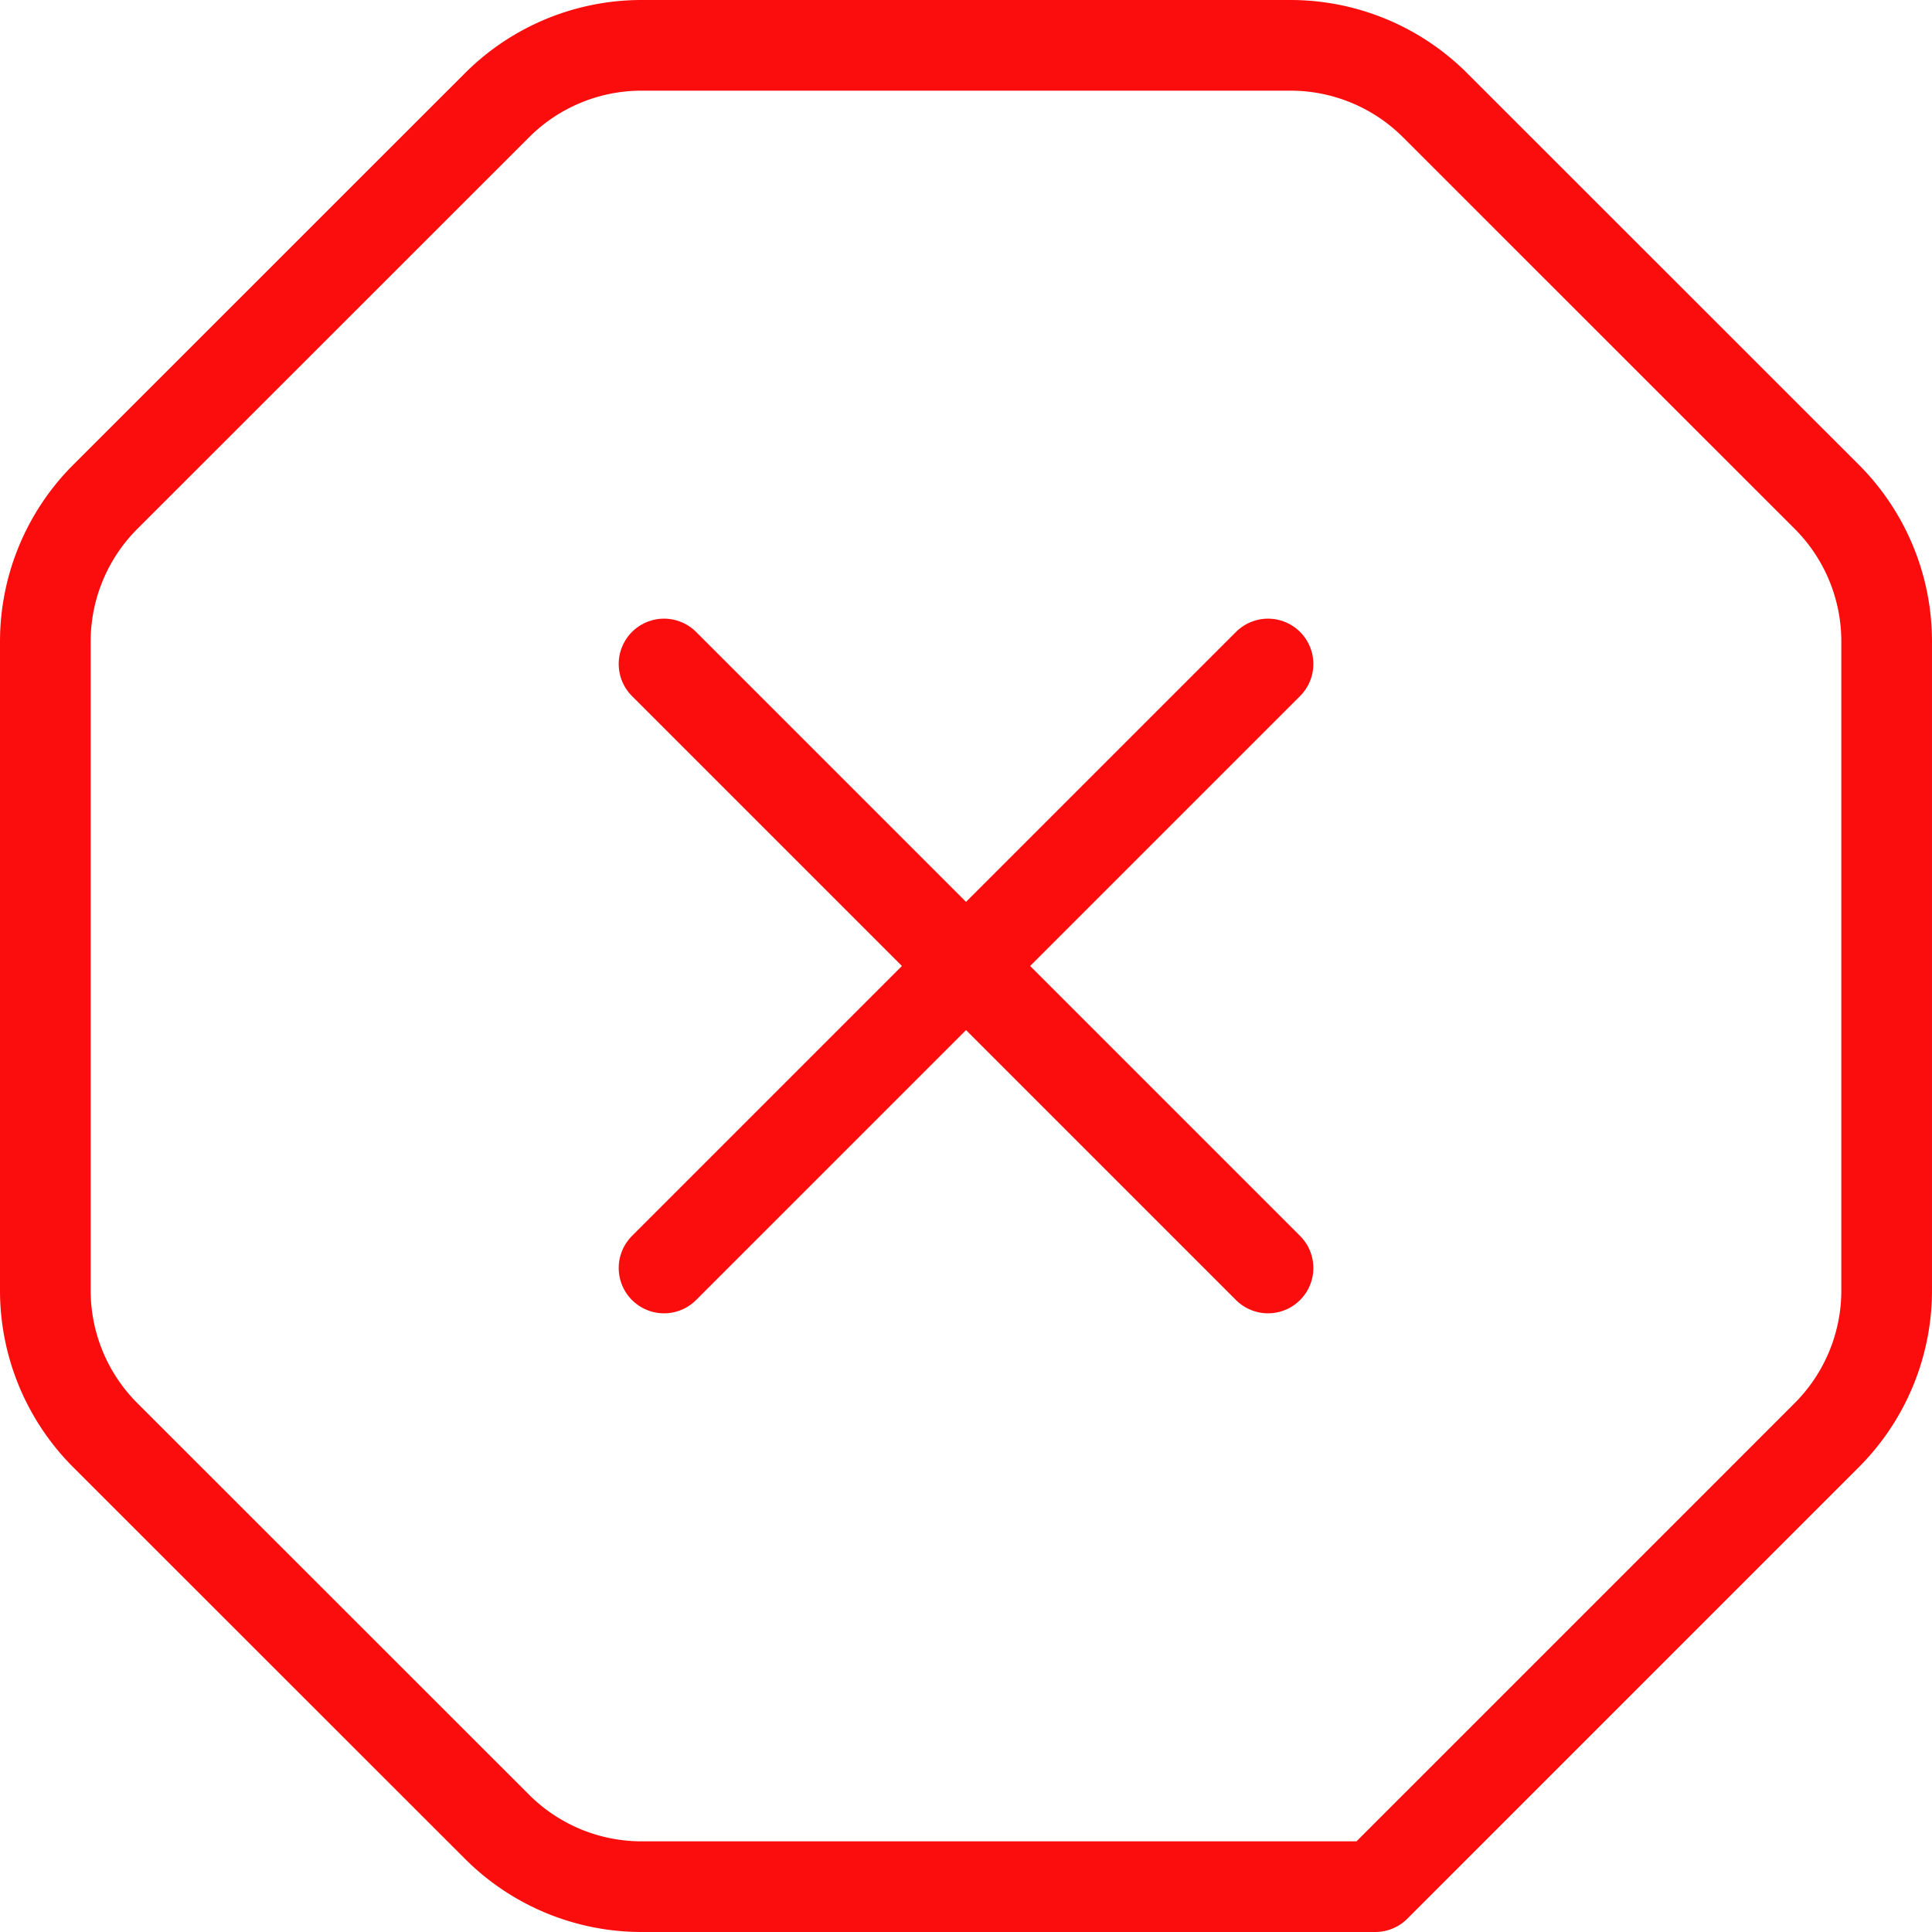
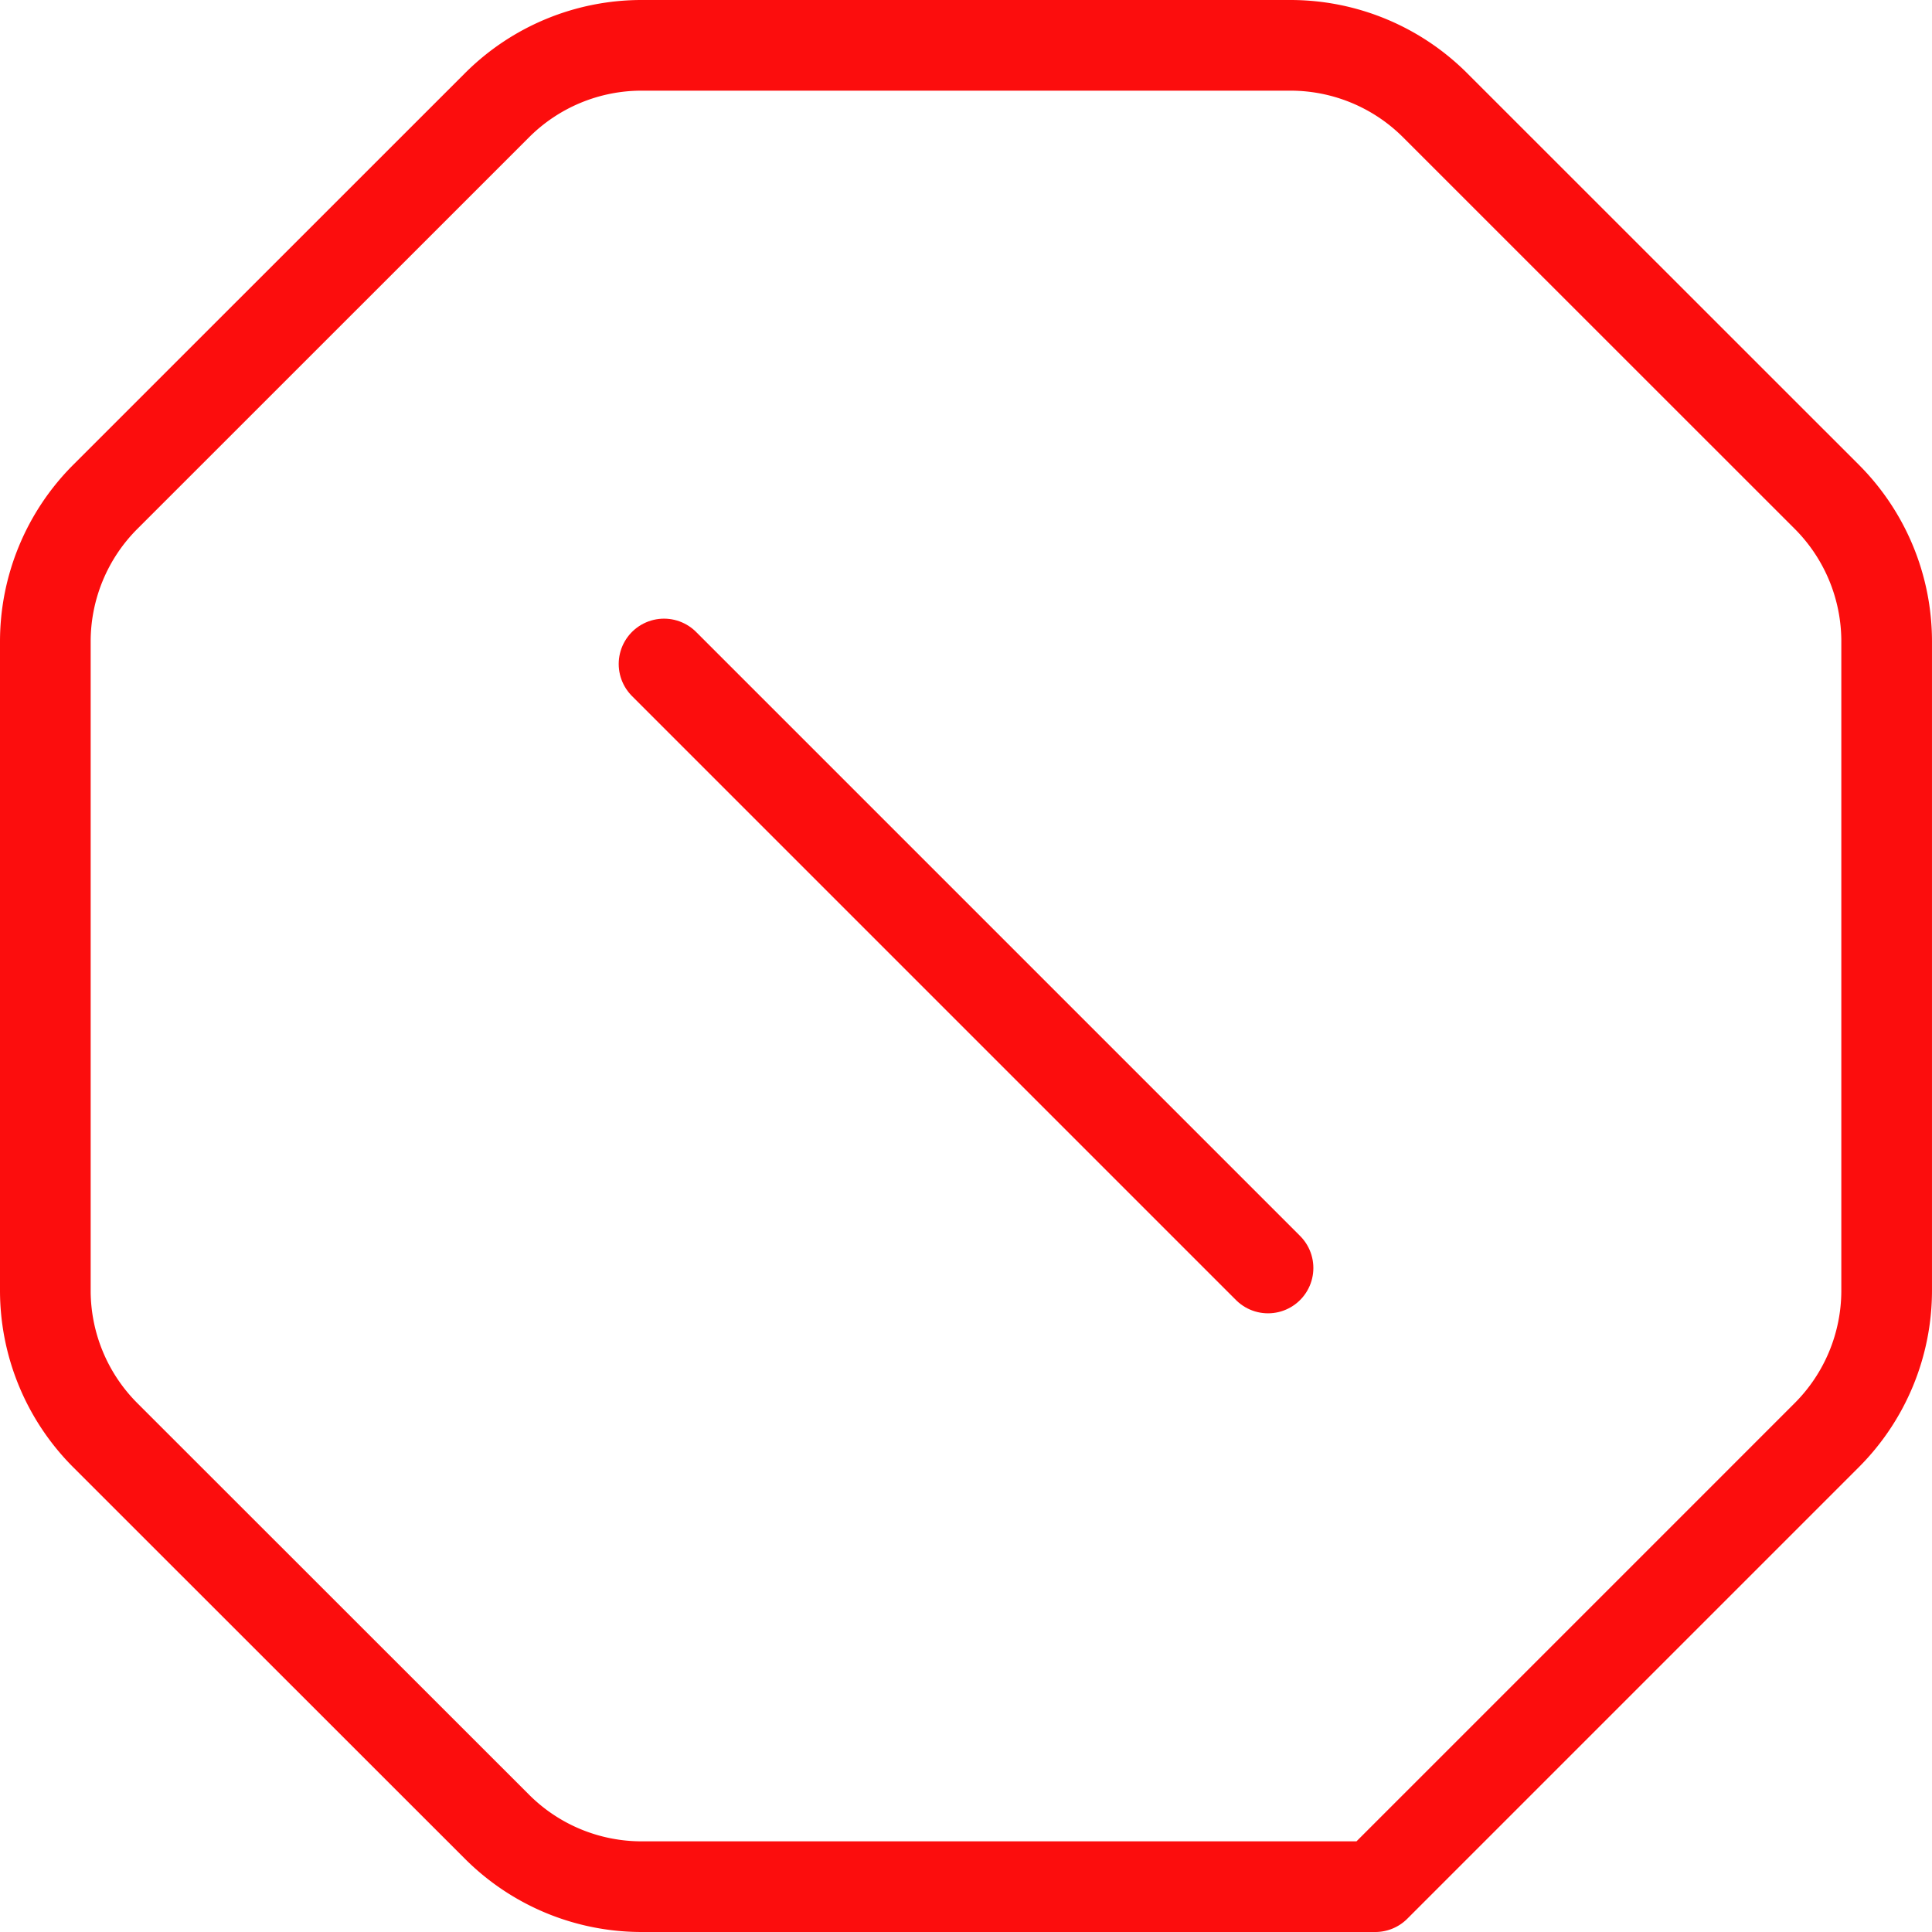
<svg xmlns="http://www.w3.org/2000/svg" width="127.858" height="127.858" viewBox="0 0 127.858 127.858">
  <g id="Group_20503" data-name="Group 20503" transform="translate(-632.573 -469.109)">
    <g id="Group_20502" data-name="Group 20502" transform="translate(635.573 472.109)">
      <g id="Group_20501" data-name="Group 20501">
        <path id="Path_10402" data-name="Path 10402" d="M644.076,568.61,618.154,542.7a13.549,13.549,0,0,1-3.967-9.579V490.175a13.545,13.545,0,0,1,3.967-9.573l25.922-25.915a13.533,13.533,0,0,1,9.573-3.967H696.59a13.545,13.545,0,0,1,9.573,3.967L732.084,480.6a13.538,13.538,0,0,1,3.96,9.573v42.941a13.542,13.542,0,0,1-3.96,9.579L702.2,572.578H653.648A13.533,13.533,0,0,1,644.076,568.61Z" transform="translate(-614.187 -450.72)" fill="none" stroke="#fc0d0d" stroke-linecap="round" stroke-linejoin="round" stroke-width="6" />
      </g>
-       <line id="Line_2971" data-name="Line 2971" y1="39.972" x2="39.972" transform="translate(40.945 40.942)" fill="none" stroke="#fc0d0d" stroke-linecap="round" stroke-linejoin="round" stroke-width="6" />
      <line id="Line_2972" data-name="Line 2972" x1="39.972" y1="39.972" transform="translate(40.945 40.942)" fill="none" stroke="#fc0d0d" stroke-linecap="round" stroke-linejoin="round" stroke-width="6" />
    </g>
  </g>
</svg>